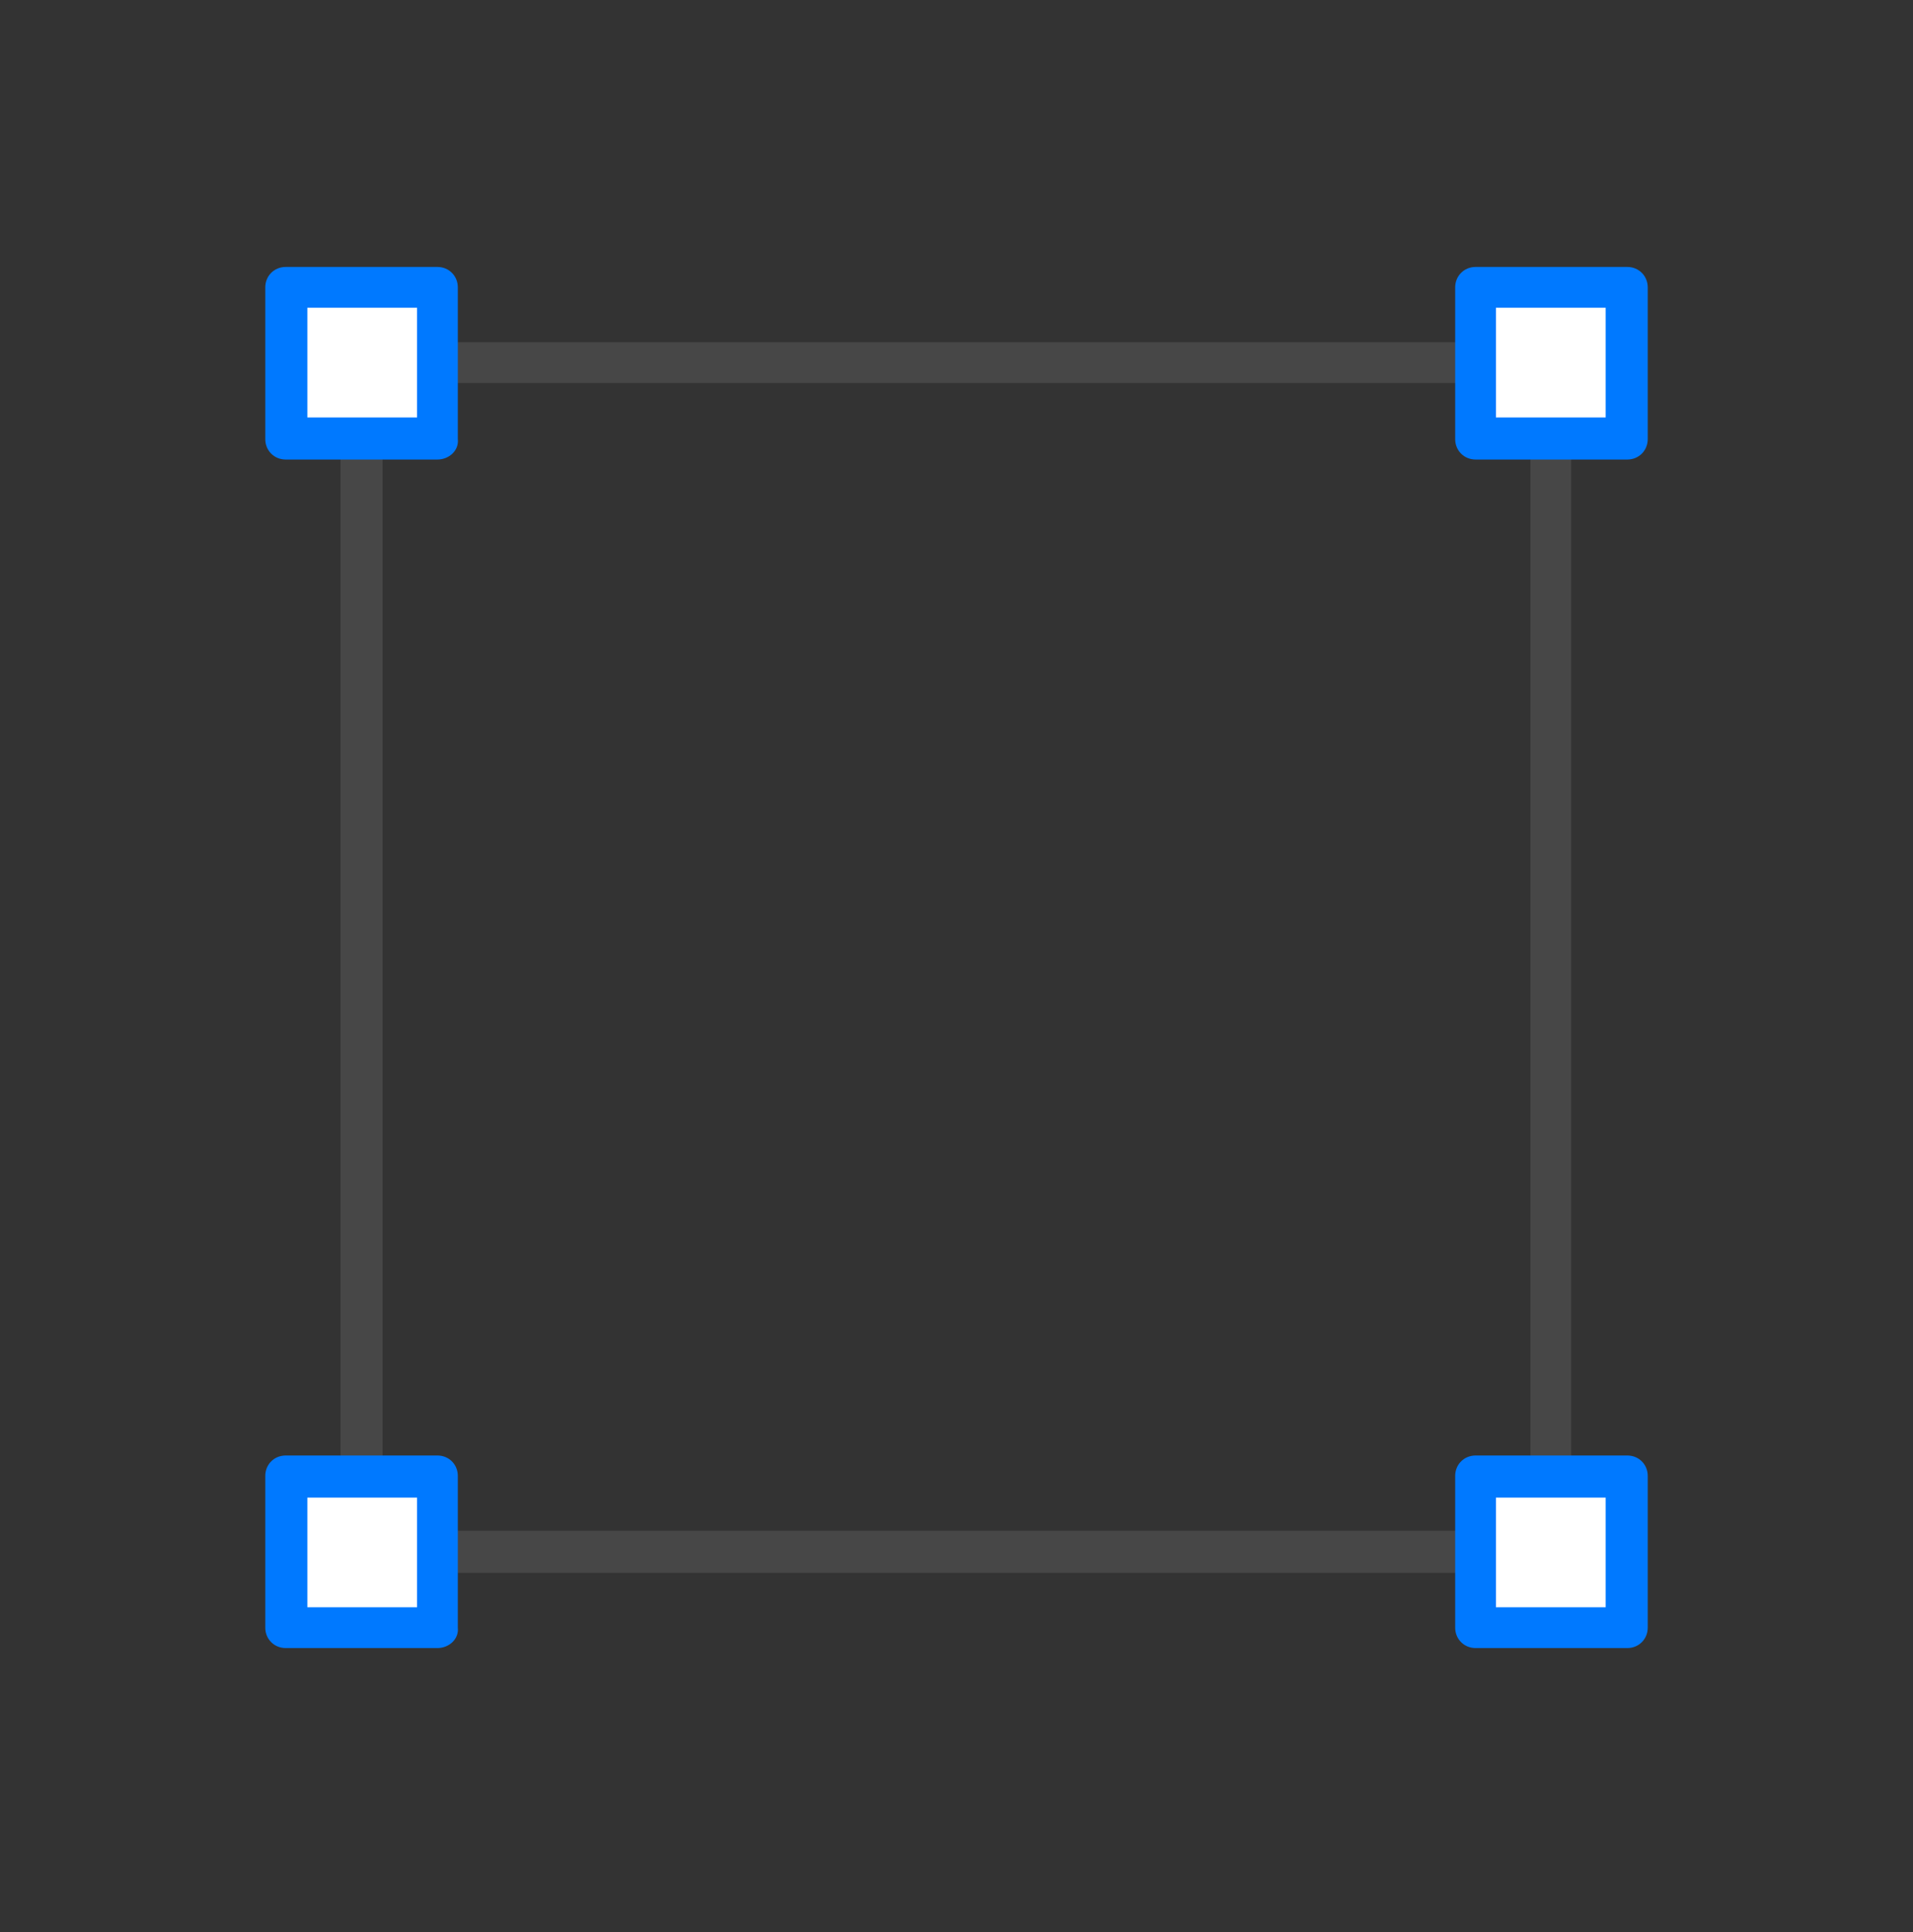
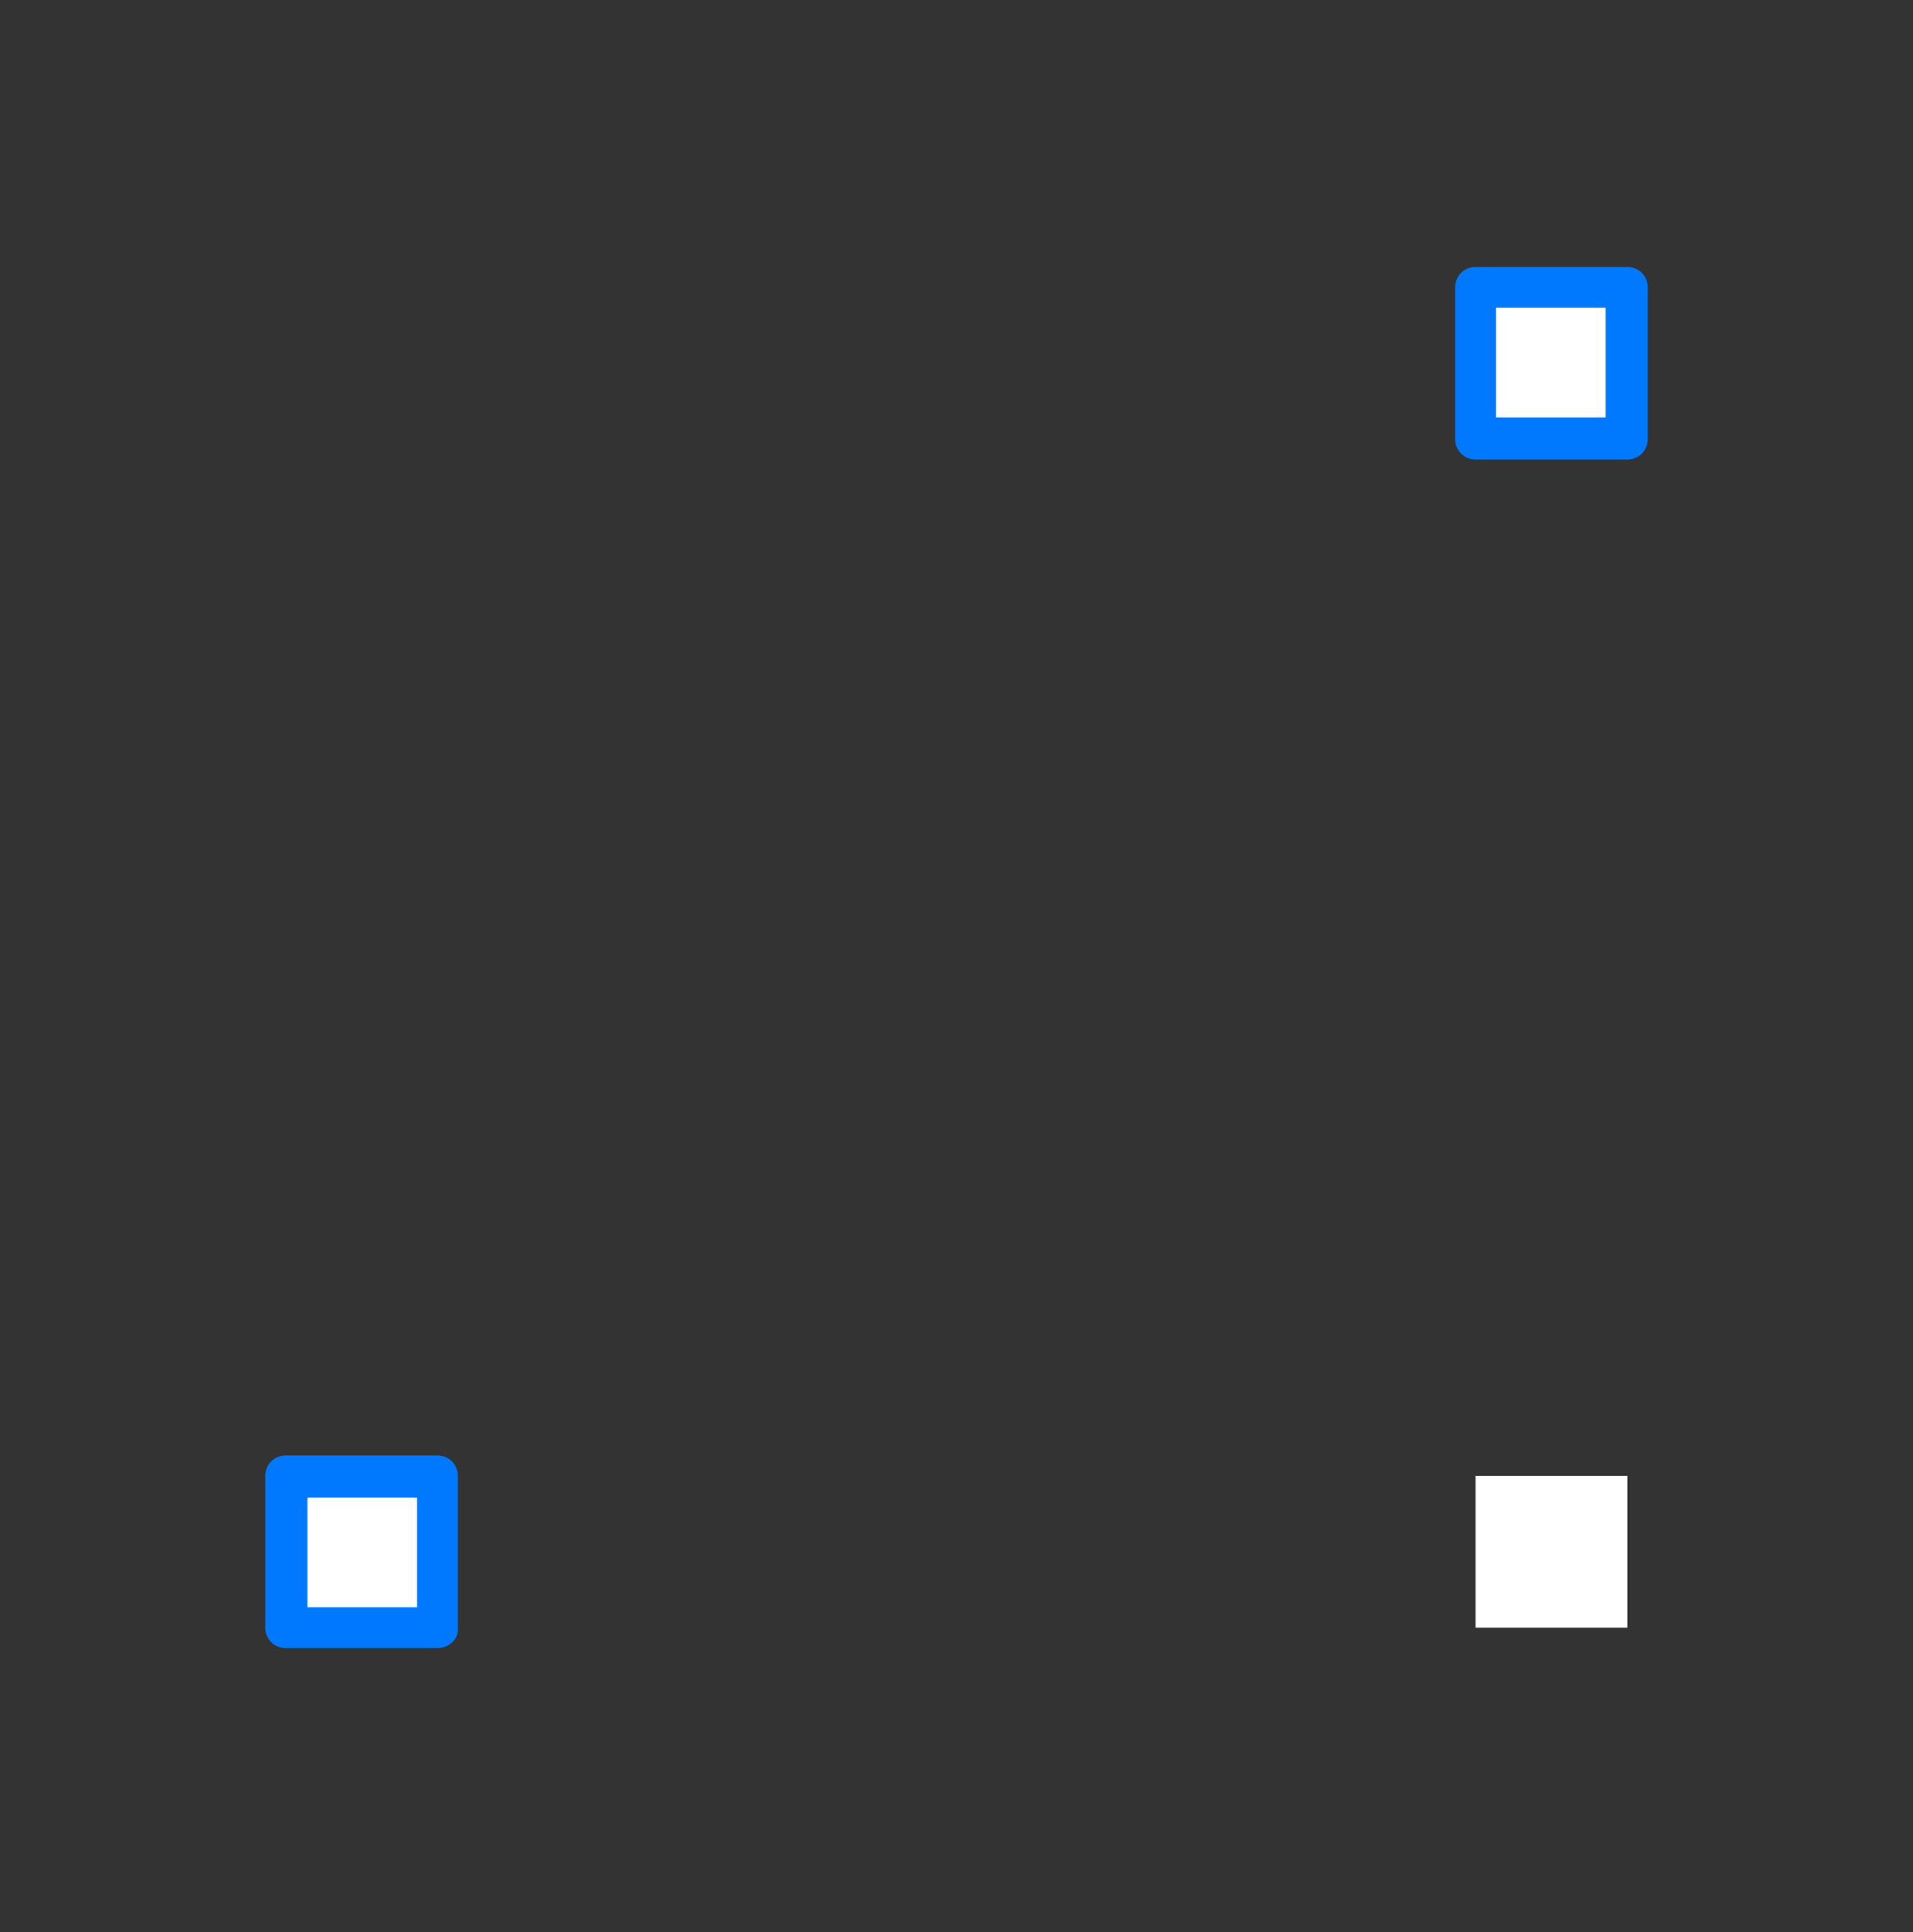
<svg xmlns="http://www.w3.org/2000/svg" width="100" height="101" viewBox="0 0 100 101" fill="none">
  <rect x="0" y="0" width="100" height="101" fill="#333333" stroke="none" />
-   <path d="M82.134 82.223H17.8V17.89H82.134V82.223ZM20 80.023H80V20.023H20V80.023Z" fill="#474747" />
-   <path d="M22.867 14.956H14.934V22.889H22.867V14.956Z" fill="white" />
-   <path d="M22.867 24.023H14.933C14.333 24.023 13.867 23.556 13.867 22.956V15.023C13.867 14.423 14.333 13.956 14.933 13.956H22.867C23.467 13.956 23.933 14.423 23.933 15.023V22.956C24 23.556 23.467 24.023 22.867 24.023ZM16.067 21.823H21.8V16.089H16.067V21.823Z" fill="#0079FF" />
  <path d="M85.067 14.956H77.133V22.889H85.067V14.956Z" fill="white" />
  <path d="M85.067 24.023H77.134C76.534 24.023 76.067 23.556 76.067 22.956V15.023C76.067 14.423 76.534 13.956 77.134 13.956H85.067C85.667 13.956 86.134 14.423 86.134 15.023V22.956C86.134 23.556 85.667 24.023 85.067 24.023ZM78.2 21.823H83.934V16.089H78.2V21.823Z" fill="#0079FF" />
  <path d="M22.867 77.156H14.934V85.09H22.867V77.156Z" fill="white" />
  <path d="M22.867 86.156H14.933C14.333 86.156 13.867 85.69 13.867 85.09V77.156C13.867 76.556 14.333 76.09 14.933 76.09H22.867C23.467 76.09 23.933 76.556 23.933 77.156V85.09C24 85.69 23.467 86.156 22.867 86.156ZM16.067 84.023H21.8V78.29H16.067V84.023Z" fill="#0079FF" />
  <path d="M85.067 77.156H77.133V85.09H85.067V77.156Z" fill="white" />
-   <path d="M85.067 86.156H77.134C76.534 86.156 76.067 85.69 76.067 85.09V77.156C76.067 76.556 76.534 76.09 77.134 76.09H85.067C85.667 76.09 86.134 76.556 86.134 77.156V85.09C86.134 85.69 85.667 86.156 85.067 86.156ZM78.2 84.023H83.934V78.29H78.2V84.023Z" fill="#0079FF" />
</svg>